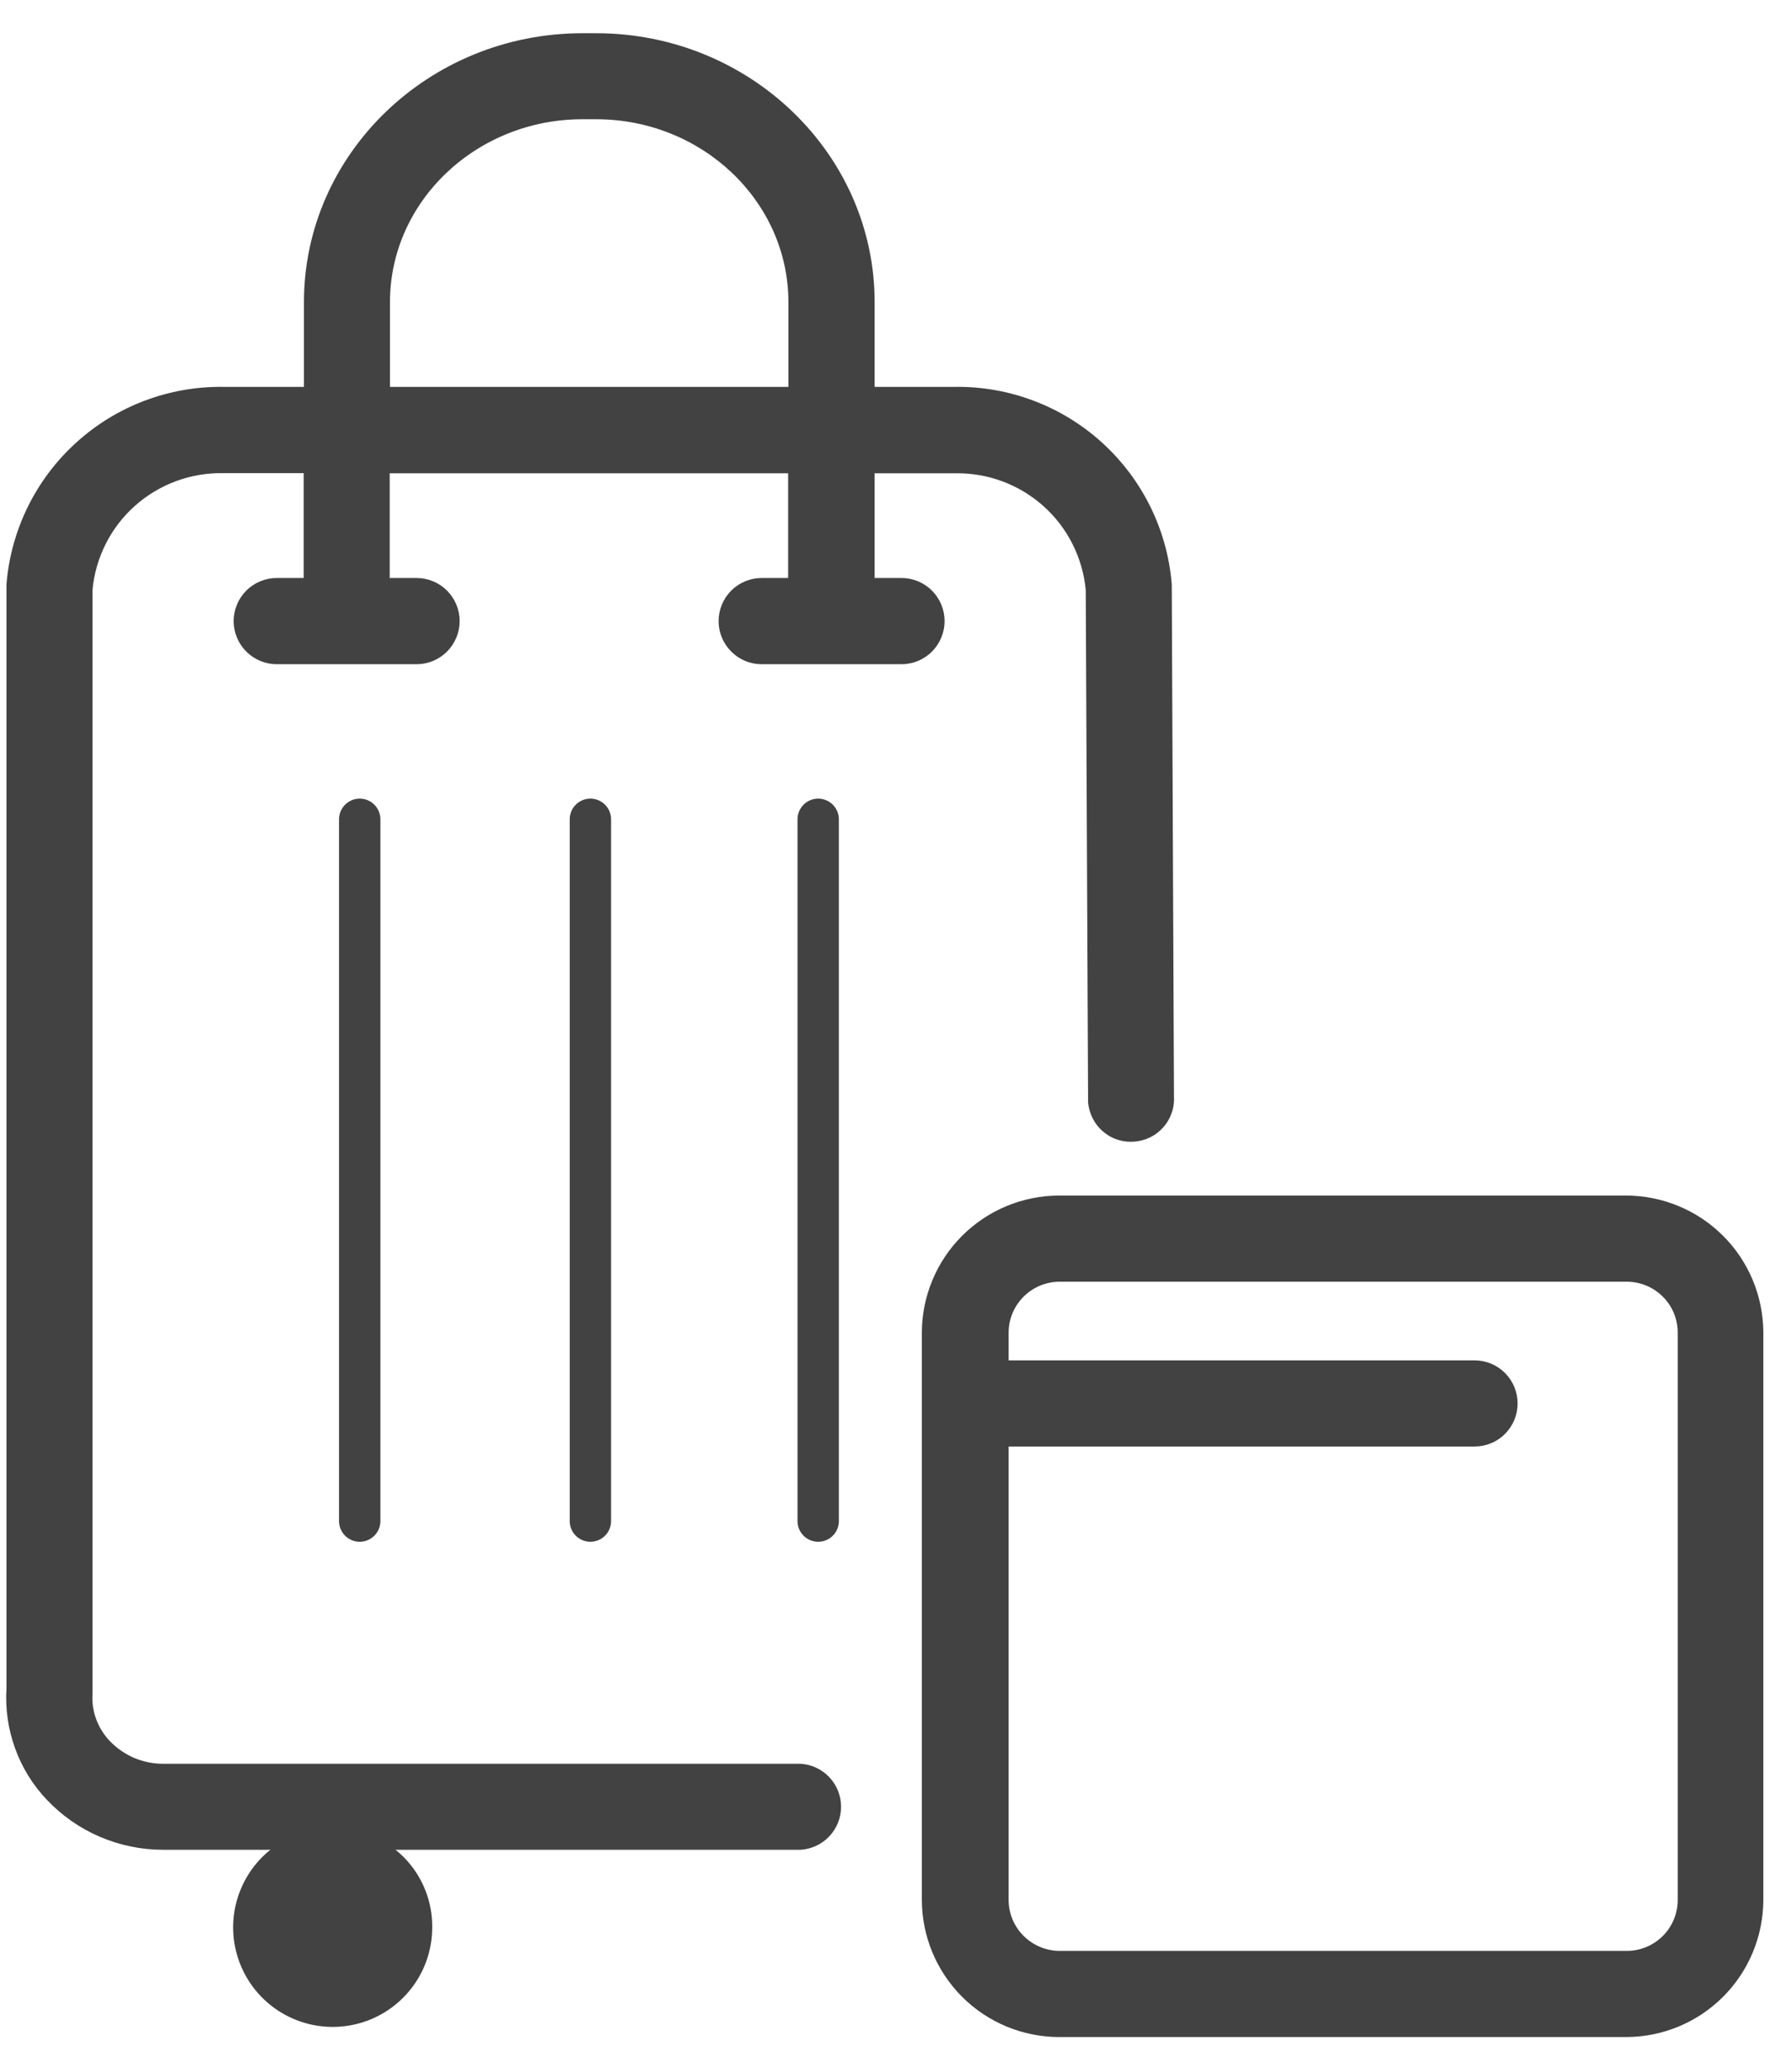
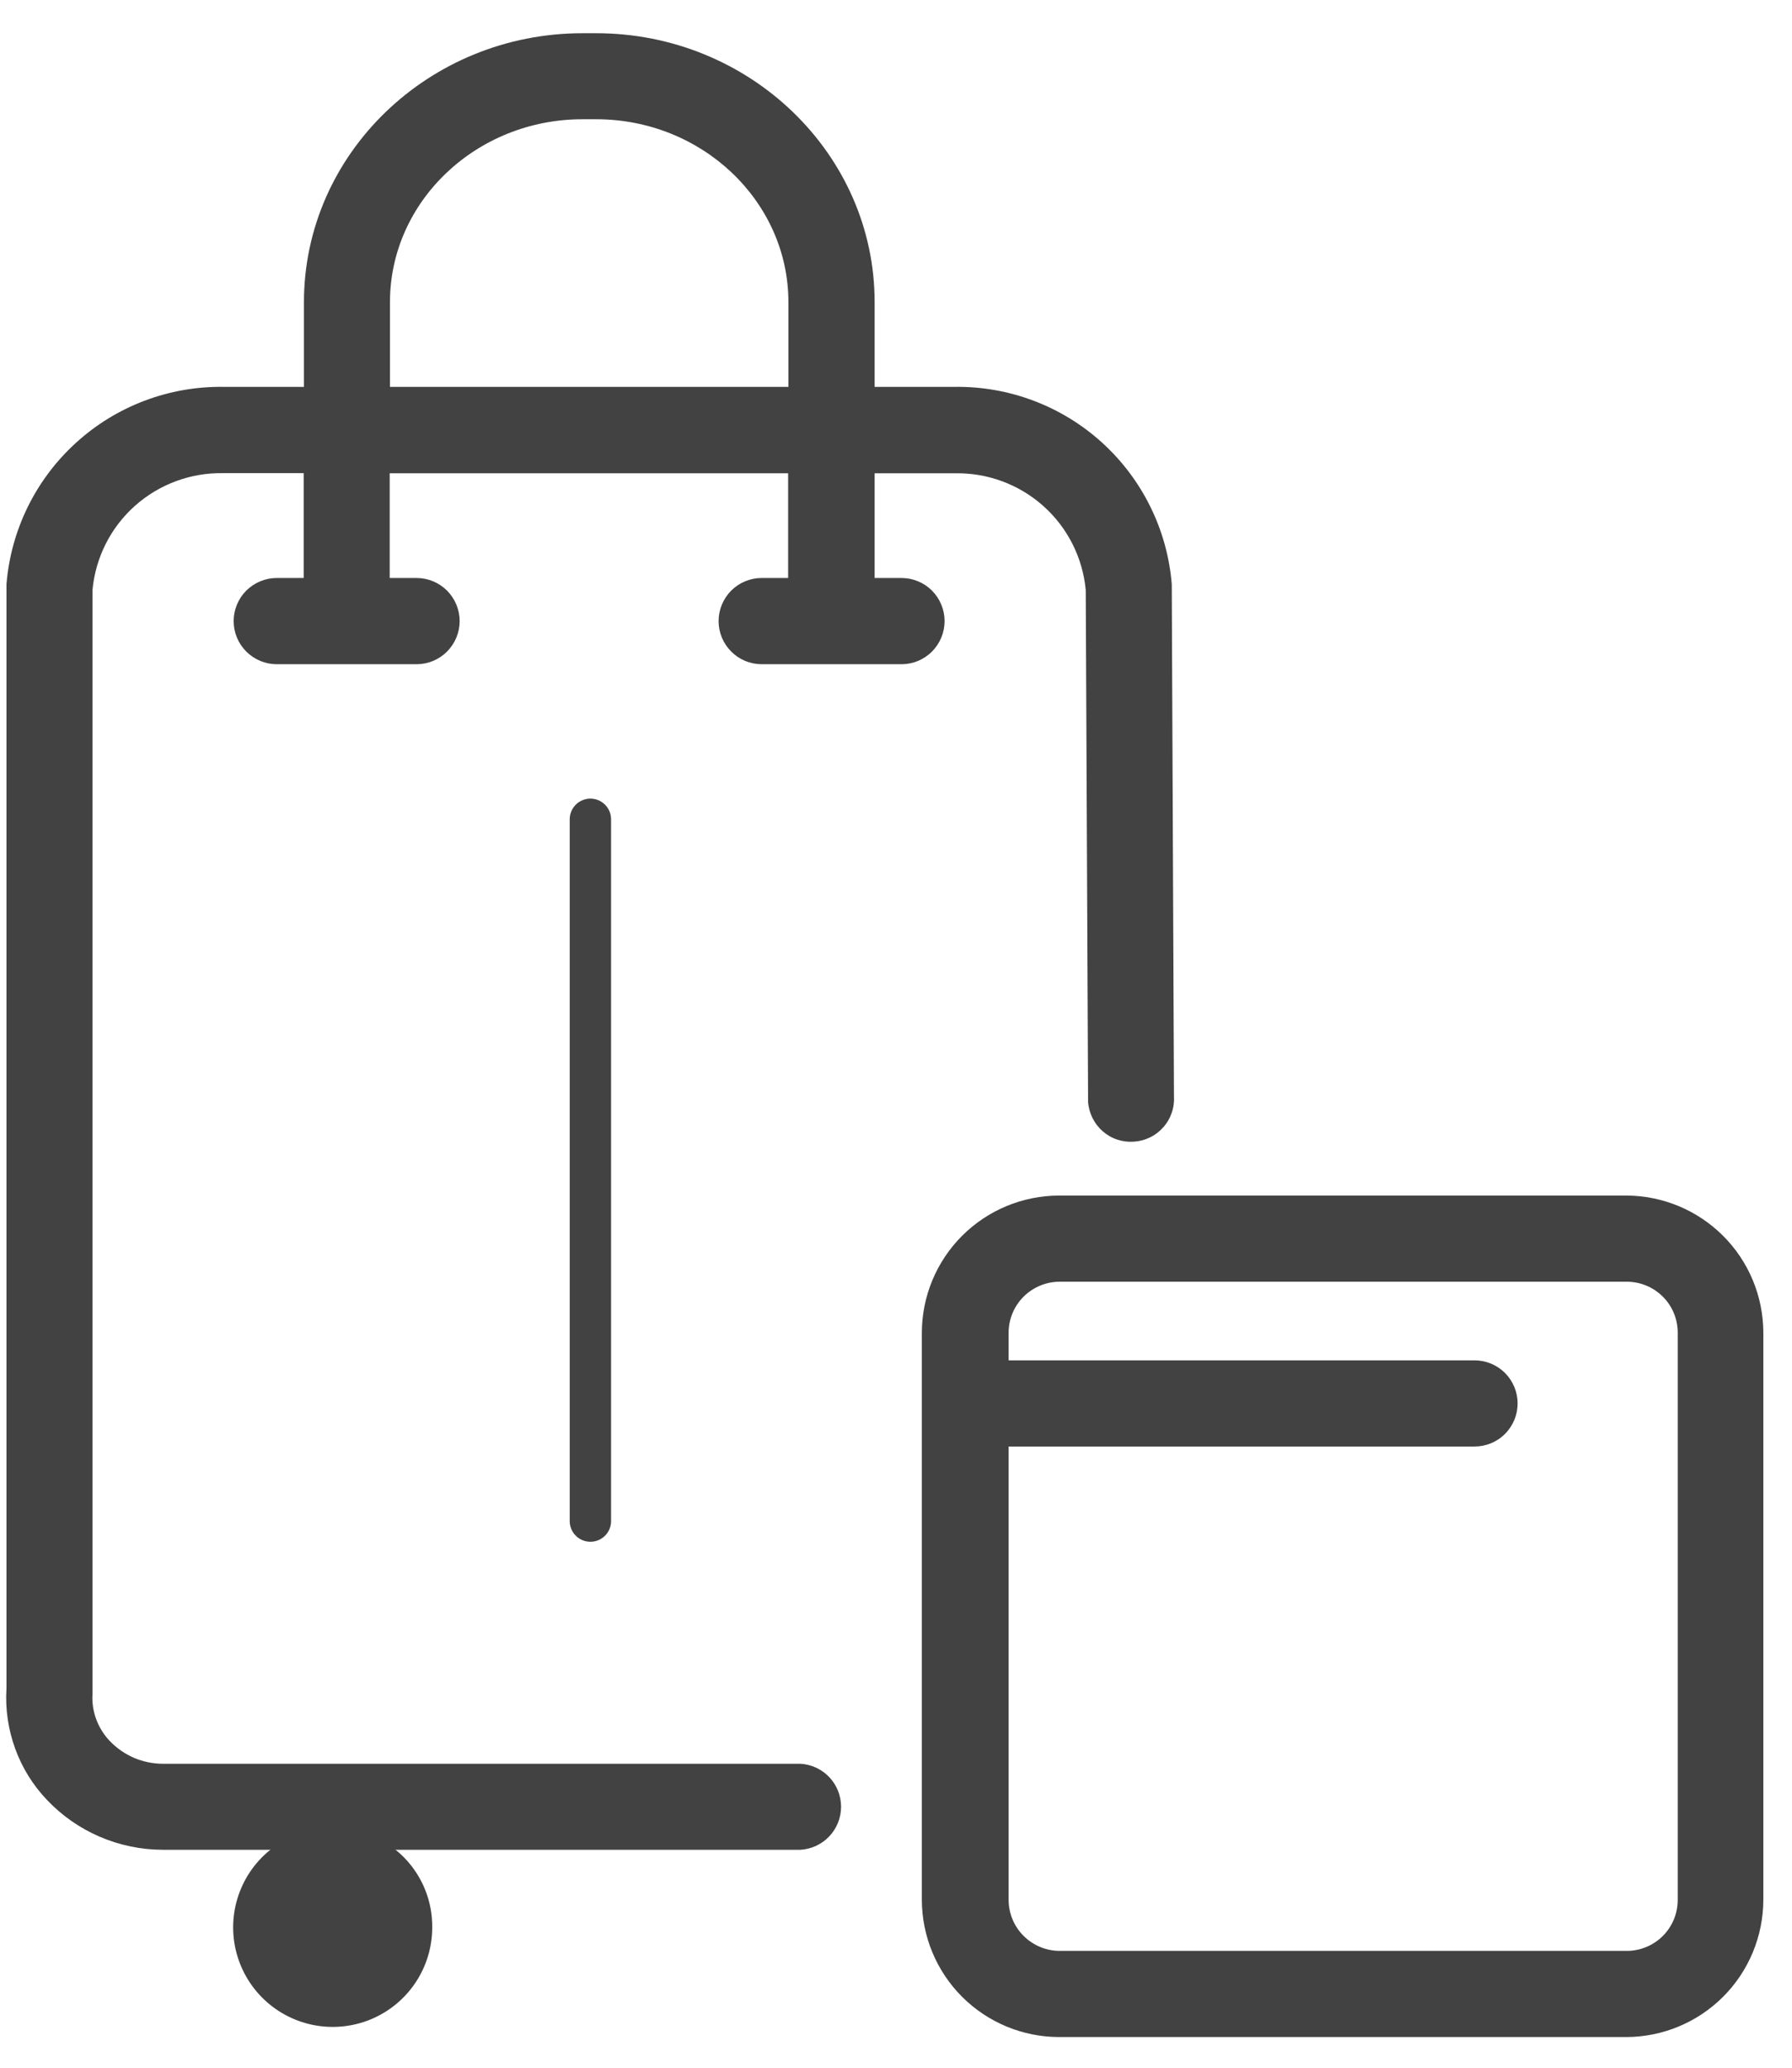
<svg xmlns="http://www.w3.org/2000/svg" width="26" height="30" viewBox="0 0 26 30" fill="none">
  <path d="M11.051 8.386C10.885 8.386 10.726 8.452 10.609 8.569C10.492 8.687 10.426 8.846 10.426 9.011C10.426 9.177 10.492 9.336 10.609 9.453C10.726 9.571 10.885 9.637 11.051 9.637H13.08C13.246 9.637 13.405 9.571 13.522 9.453C13.639 9.336 13.705 9.177 13.705 9.011C13.705 8.846 13.639 8.687 13.522 8.569C13.405 8.452 13.246 8.386 13.08 8.386H12.69V6.867H13.852C14.325 6.857 14.783 7.026 15.136 7.34C15.489 7.654 15.709 8.091 15.753 8.561L15.787 15.988C15.799 16.152 15.876 16.306 16 16.414C16.062 16.468 16.133 16.509 16.21 16.534C16.288 16.56 16.369 16.57 16.451 16.564C16.532 16.559 16.612 16.538 16.686 16.502C16.76 16.466 16.825 16.416 16.879 16.354C16.934 16.293 16.975 16.221 17.001 16.143C17.028 16.066 17.038 15.984 17.033 15.902L17.001 8.476C16.937 7.689 16.576 6.955 15.991 6.423C15.407 5.892 14.642 5.602 13.852 5.613H12.69V4.384C12.69 2.232 10.876 0.482 8.649 0.482H8.451C6.223 0.482 4.41 2.232 4.41 4.384V5.613H3.243C2.453 5.602 1.688 5.891 1.104 6.423C0.519 6.954 0.158 7.688 0.094 8.476V24.495C0.075 24.791 0.118 25.088 0.219 25.367C0.32 25.647 0.478 25.902 0.683 26.116C0.9 26.345 1.161 26.526 1.45 26.65C1.74 26.774 2.051 26.838 2.366 26.838H11.614C11.774 26.828 11.923 26.759 12.033 26.642C12.142 26.526 12.203 26.373 12.203 26.214C12.203 26.054 12.142 25.901 12.033 25.785C11.923 25.669 11.774 25.599 11.614 25.59H2.366C2.222 25.59 2.079 25.561 1.946 25.505C1.814 25.448 1.694 25.365 1.594 25.261C1.507 25.17 1.439 25.062 1.396 24.944C1.352 24.826 1.334 24.7 1.342 24.574V8.559C1.386 8.089 1.606 7.652 1.959 7.338C2.312 7.024 2.771 6.855 3.243 6.865H4.406V8.386H4.015C3.85 8.386 3.691 8.452 3.573 8.569C3.456 8.687 3.39 8.846 3.39 9.011C3.39 9.177 3.456 9.336 3.573 9.453C3.691 9.571 3.85 9.637 4.015 9.637H6.044C6.21 9.637 6.369 9.571 6.486 9.453C6.603 9.336 6.669 9.177 6.669 9.011C6.669 8.846 6.603 8.687 6.486 8.569C6.369 8.452 6.21 8.386 6.044 8.386H5.654V6.867H11.435V8.386H11.051ZM11.439 5.613H5.658V4.384C5.658 2.921 6.912 1.73 8.451 1.73H8.649C10.187 1.73 11.439 2.921 11.439 4.384V5.613Z" fill="#424242" />
  <path d="M23.594 17.346H15.365C14.838 17.347 14.332 17.557 13.959 17.93C13.586 18.303 13.376 18.809 13.375 19.336V27.564C13.376 28.092 13.586 28.598 13.959 28.971C14.332 29.344 14.838 29.554 15.365 29.555H23.594C24.121 29.554 24.627 29.344 25 28.971C25.373 28.598 25.583 28.092 25.584 27.564V19.328C25.581 18.802 25.37 18.298 24.997 17.927C24.624 17.556 24.12 17.347 23.594 17.346ZM14.634 20.987H21.394C21.56 20.987 21.719 20.922 21.836 20.804C21.953 20.687 22.019 20.528 22.019 20.362C22.019 20.197 21.953 20.038 21.836 19.92C21.719 19.803 21.56 19.737 21.394 19.737H14.634V19.336C14.634 19.14 14.712 18.952 14.851 18.813C14.99 18.675 15.178 18.596 15.374 18.596H23.602C23.799 18.596 23.987 18.674 24.126 18.813C24.265 18.951 24.342 19.14 24.342 19.336V27.564C24.342 27.761 24.265 27.949 24.126 28.088C23.987 28.227 23.799 28.305 23.602 28.305H15.374C15.178 28.304 14.99 28.226 14.851 28.087C14.712 27.948 14.634 27.761 14.634 27.564V20.987Z" fill="#424242" />
  <path d="M4.855 26.52C4.568 26.514 4.286 26.594 4.045 26.75C3.804 26.905 3.614 27.128 3.501 27.392C3.387 27.655 3.355 27.947 3.407 28.228C3.46 28.51 3.595 28.77 3.796 28.975C3.997 29.18 4.254 29.32 4.535 29.378C4.816 29.436 5.108 29.409 5.373 29.301C5.639 29.192 5.866 29.007 6.026 28.769C6.186 28.531 6.271 28.251 6.271 27.964C6.275 27.585 6.128 27.22 5.862 26.949C5.596 26.678 5.234 26.524 4.855 26.52Z" fill="#424242" />
-   <path d="M5.219 11.887V22.069" stroke="#424242" stroke-width="0.6" stroke-linecap="round" stroke-linejoin="round" />
  <path d="M8.566 11.887V22.069" stroke="#424242" stroke-width="0.6" stroke-linecap="round" stroke-linejoin="round" />
-   <path d="M11.871 11.887V22.069" stroke="#424242" stroke-width="0.6" stroke-linecap="round" stroke-linejoin="round" />
</svg>